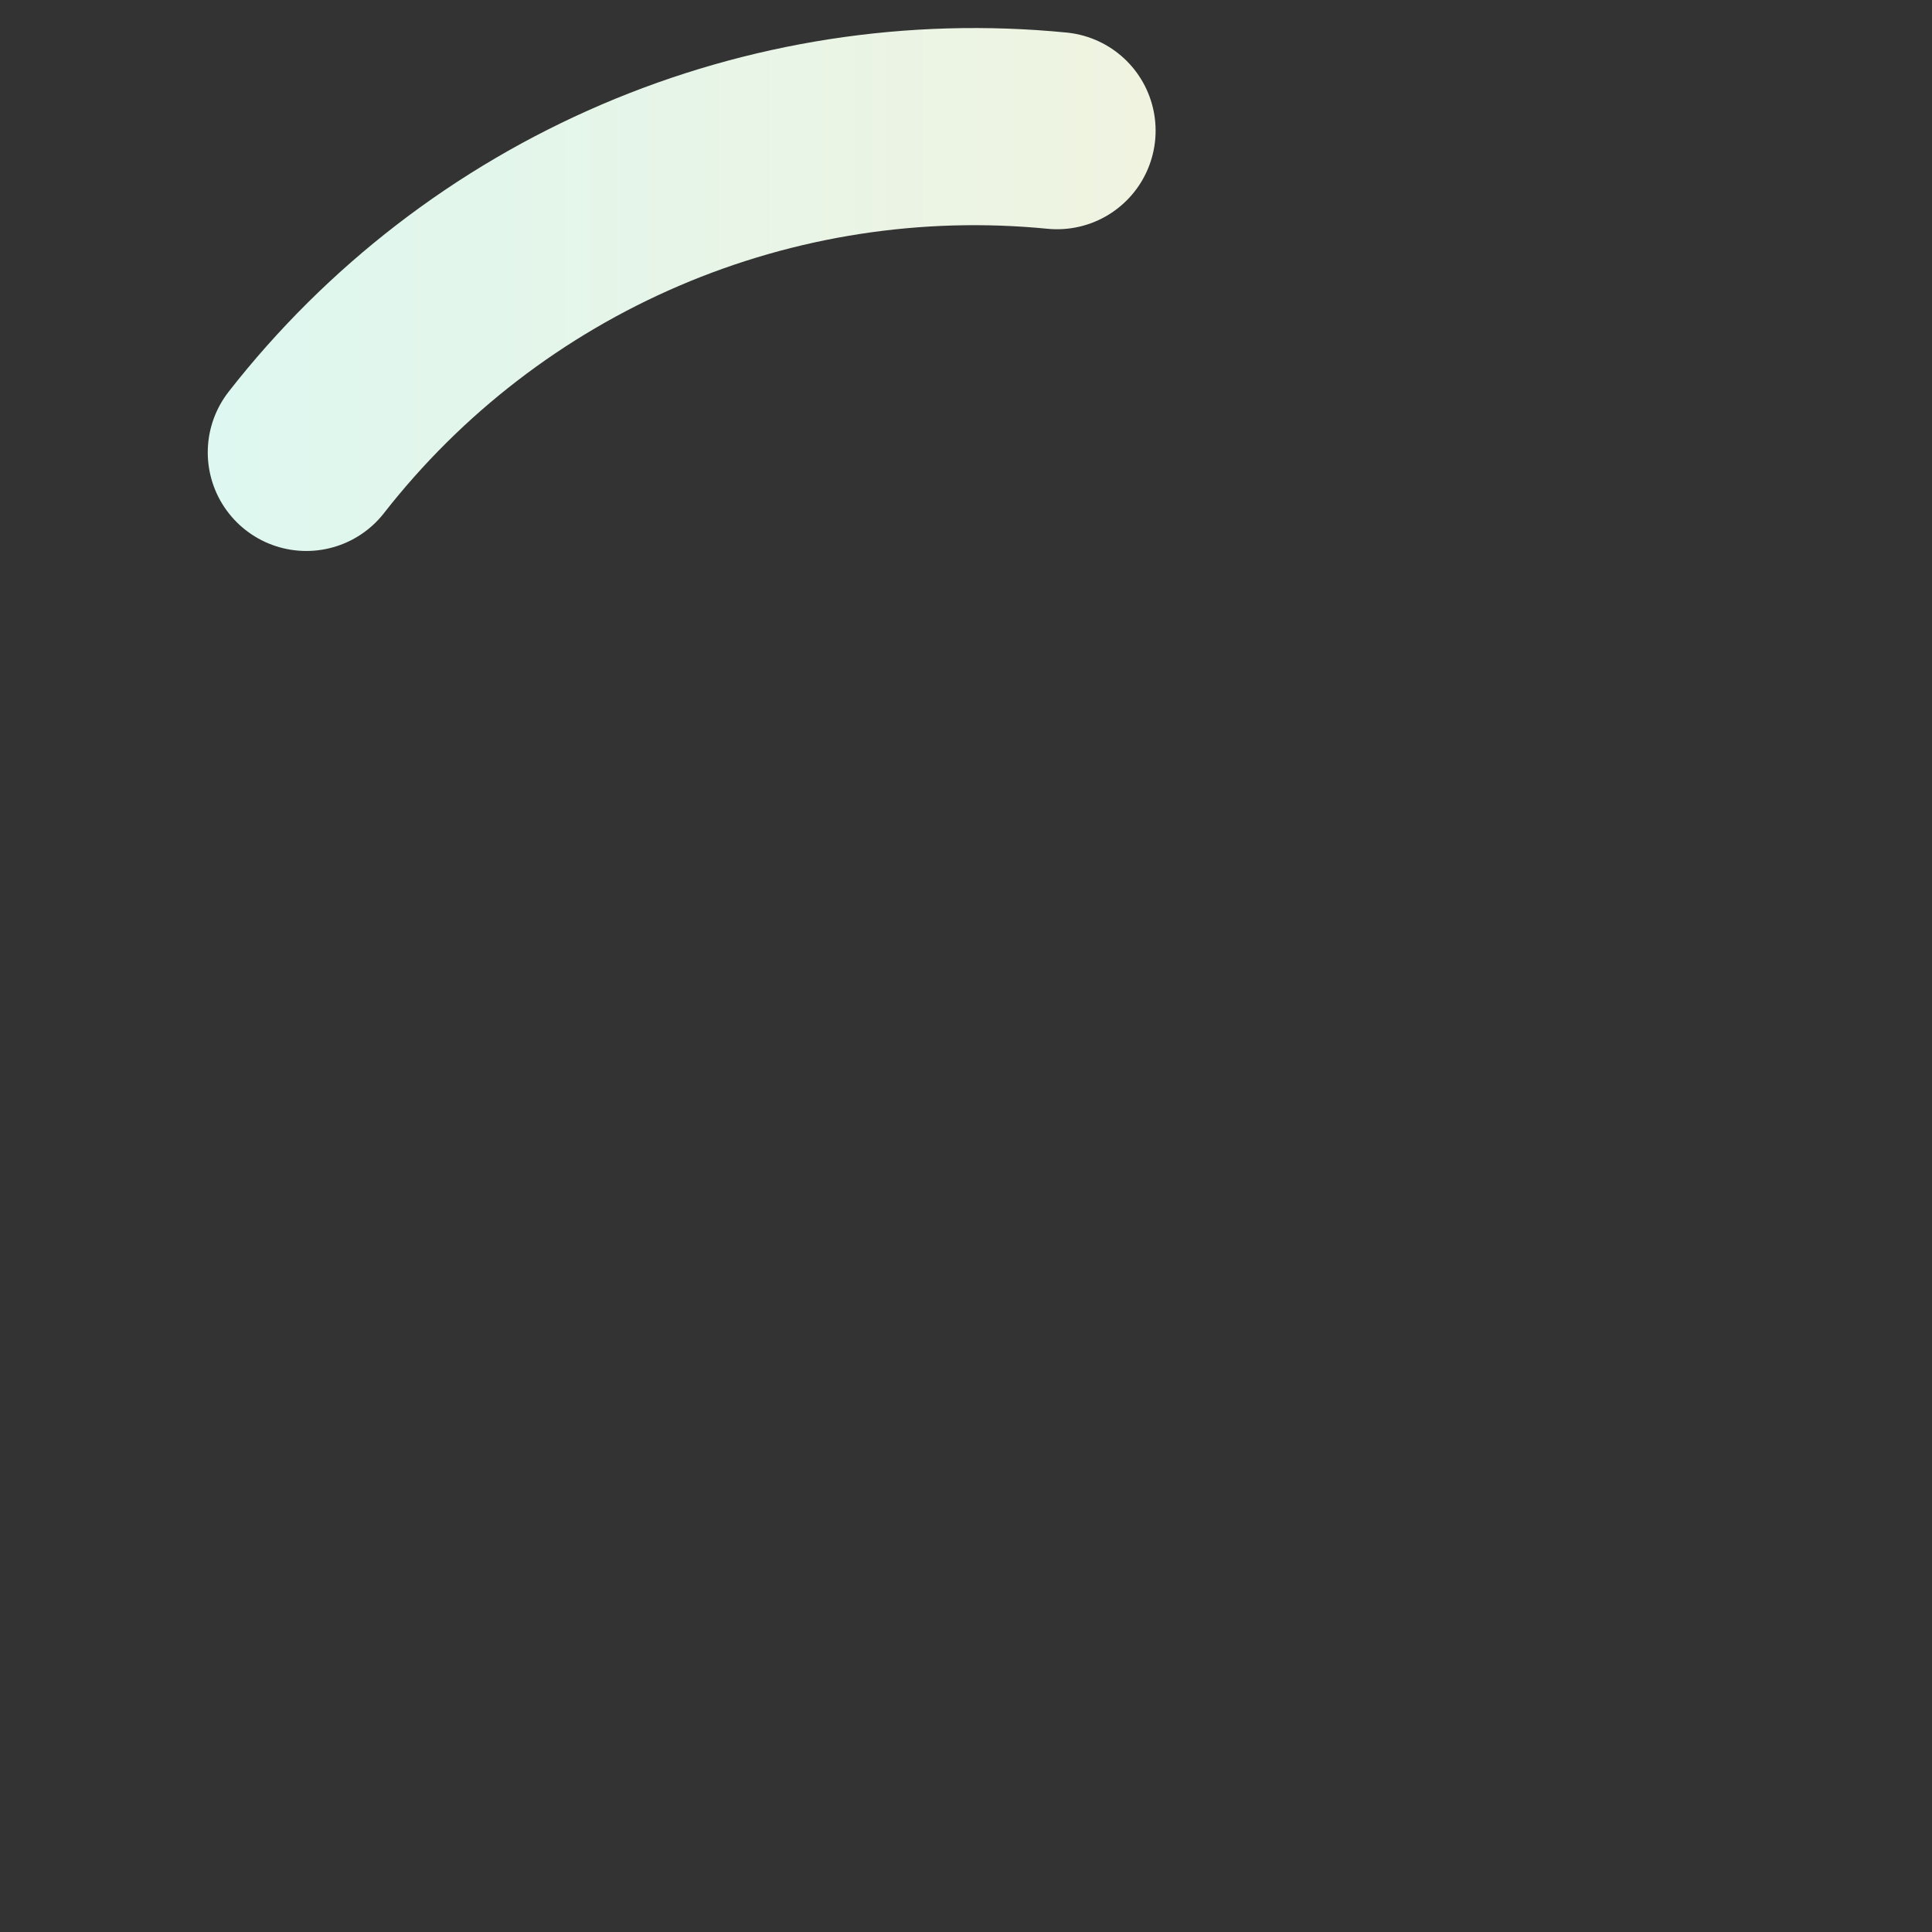
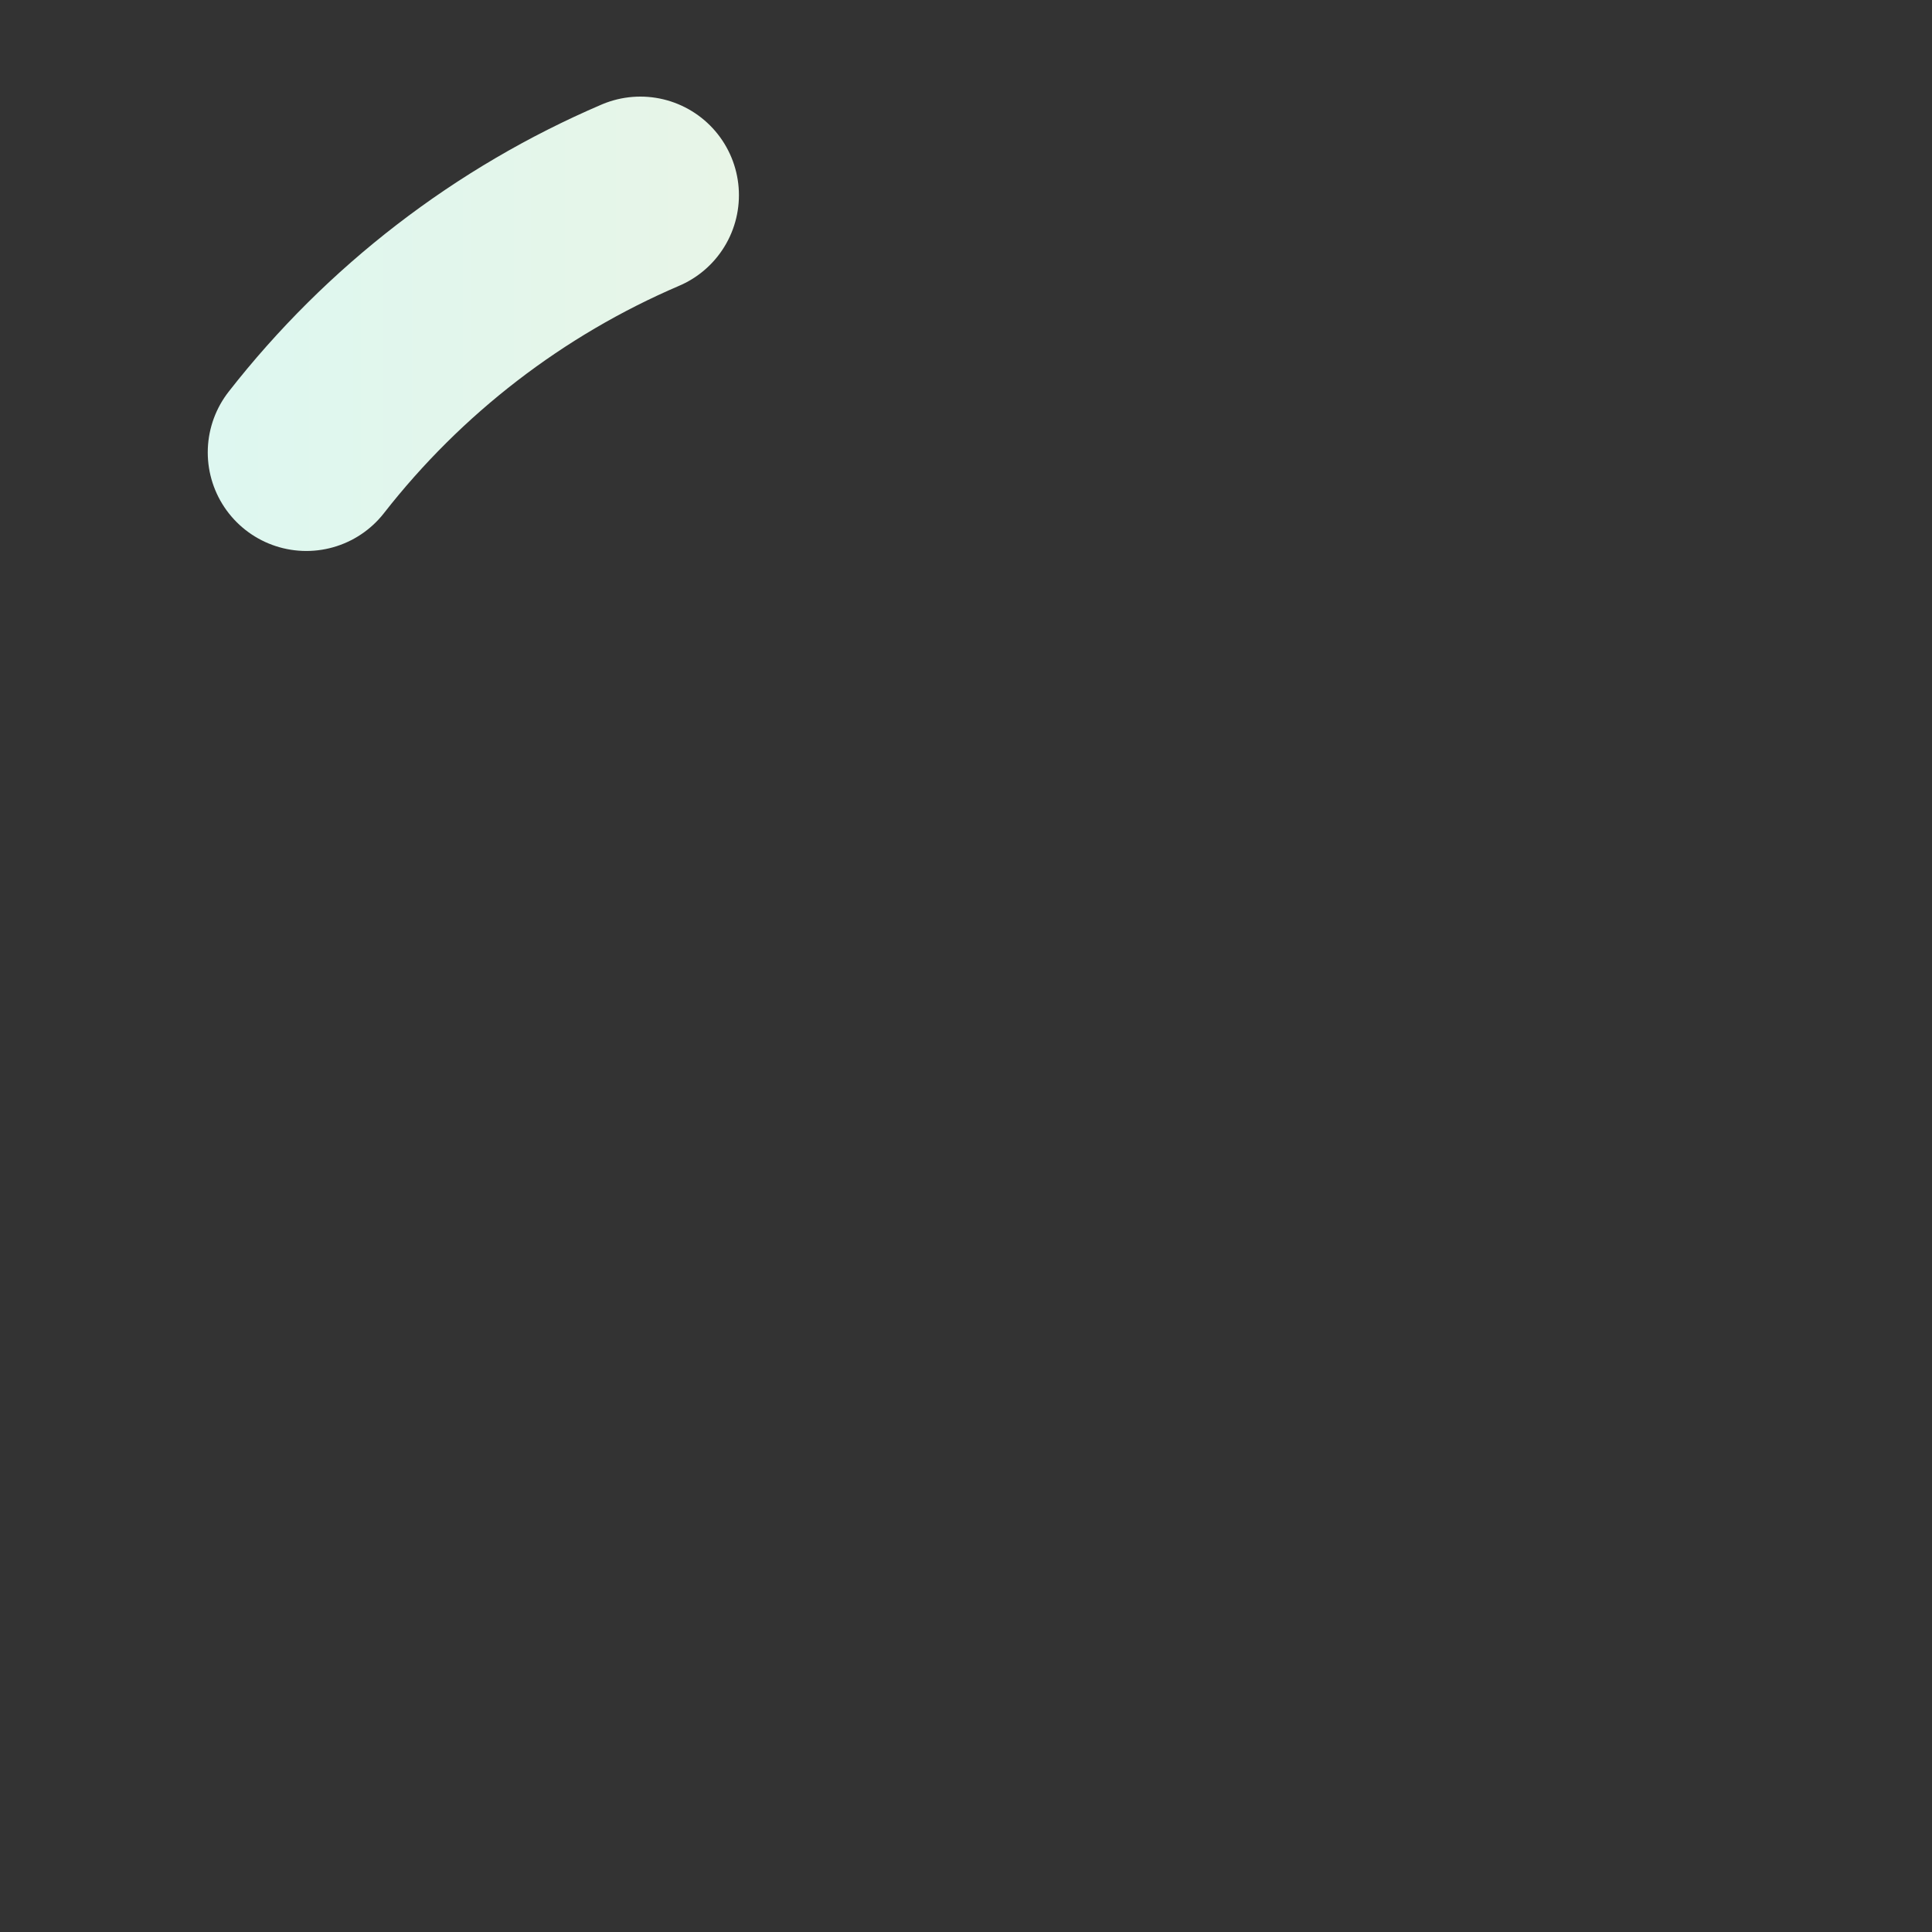
<svg xmlns="http://www.w3.org/2000/svg" width="49" height="49" viewBox="0 0 49 49" fill="none">
  <rect x="0" y="0" width="49" height="49" fill="#333333" stroke="none" />
-   <path d="M7.769 11.474C9.998 8.62 12.913 6.376 16.241 4.95C19.57 3.523 23.205 2.96 26.809 3.314" stroke="url(#paint0_linear_2413_31992)" stroke-width="5" stroke-linecap="round" />
+   <path d="M7.769 11.474C9.998 8.62 12.913 6.376 16.241 4.95" stroke="url(#paint0_linear_2413_31992)" stroke-width="5" stroke-linecap="round" />
  <defs>
    <linearGradient id="paint0_linear_2413_31992" x1="0.711" y1="24.711" x2="48.711" y2="24.711" gradientUnits="userSpaceOnUse">
      <stop stop-color="#DAF8F3" />
      <stop offset="1" stop-color="#FFF0D3" />
    </linearGradient>
  </defs>
</svg>